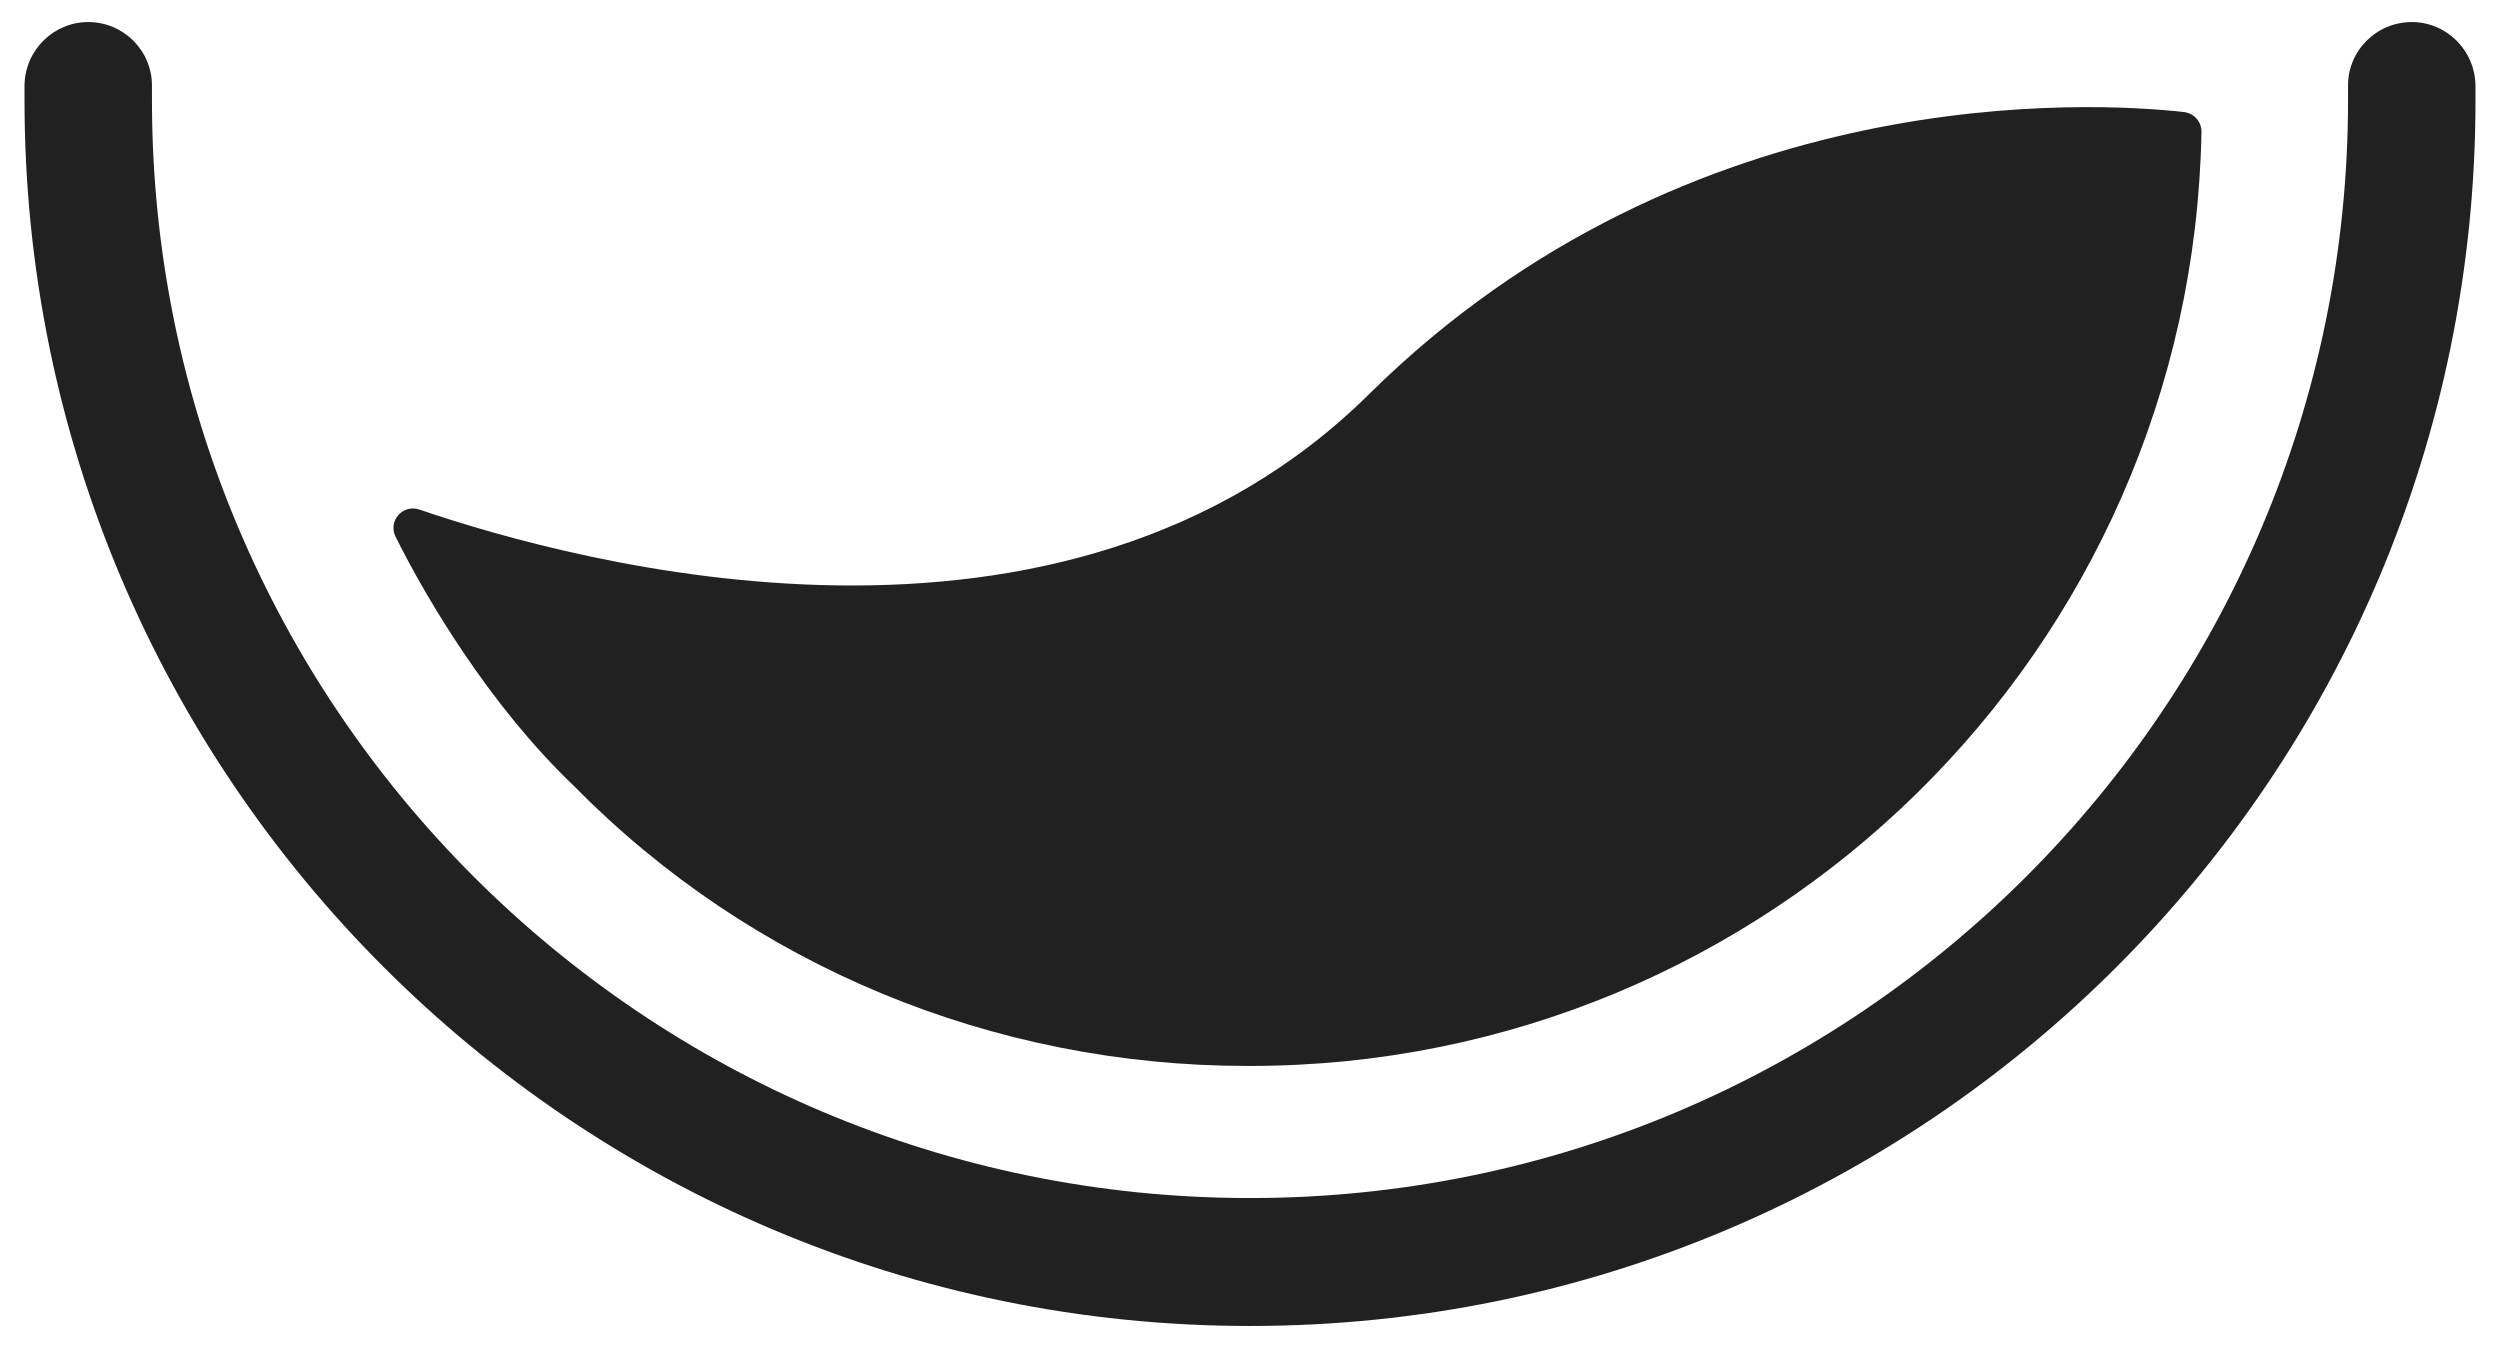
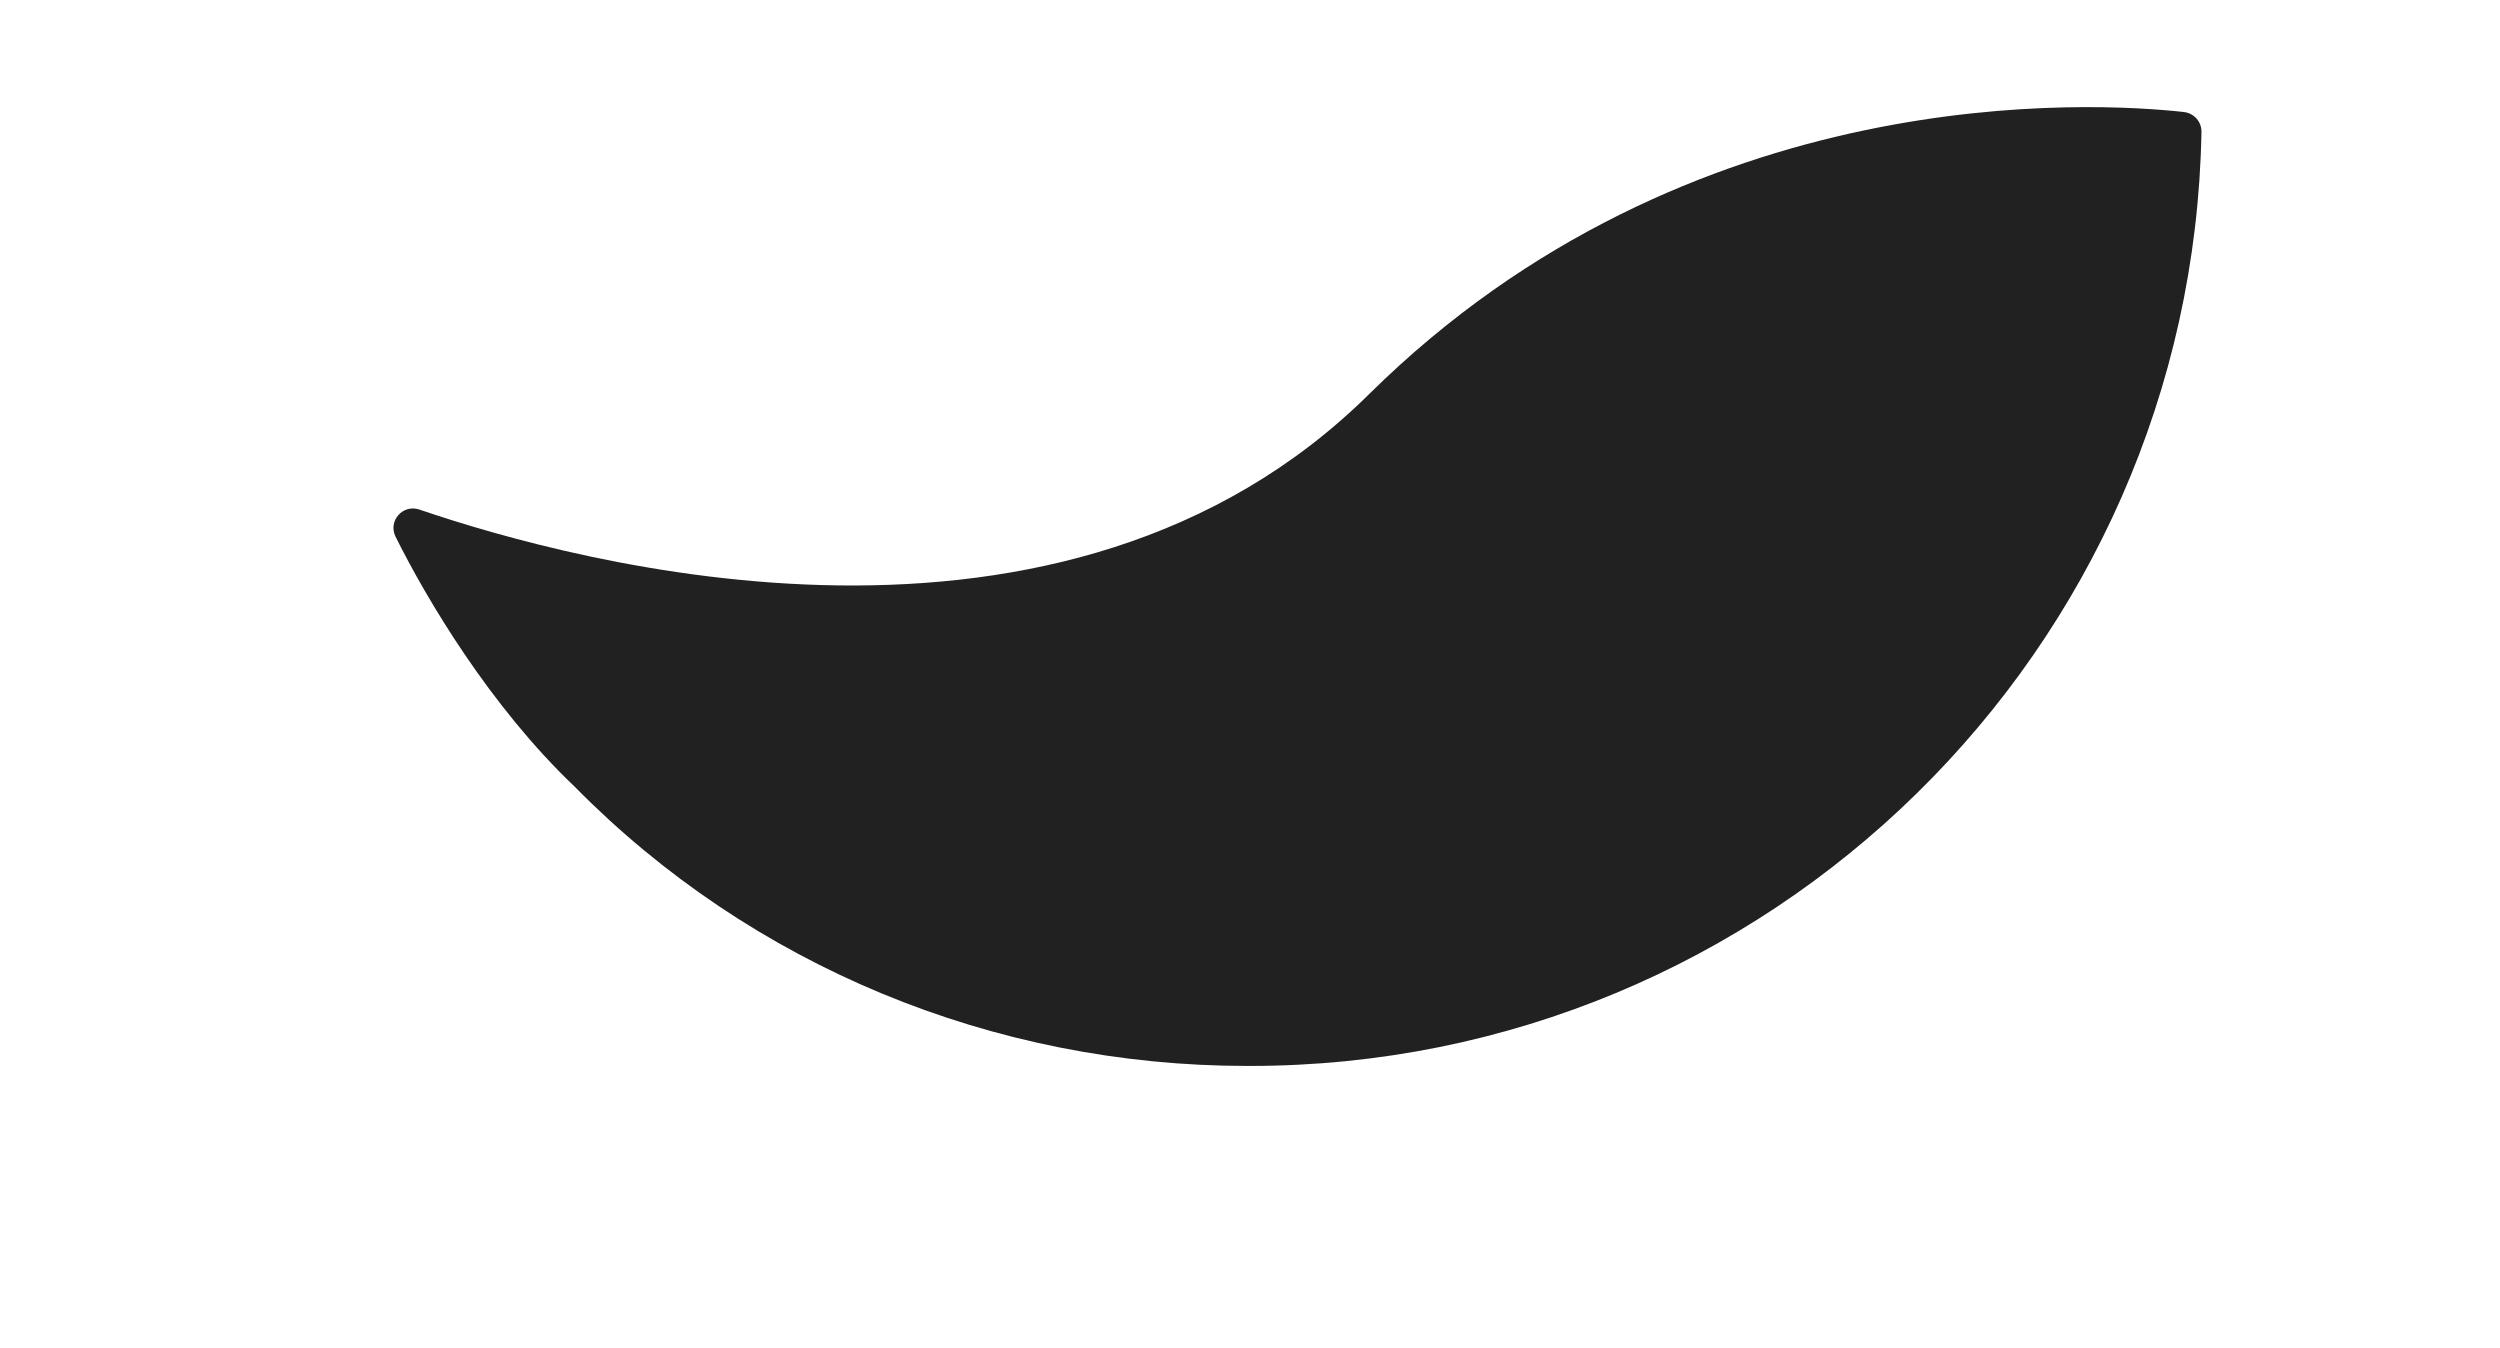
<svg xmlns="http://www.w3.org/2000/svg" version="1.1" id="Layer_1" x="0px" y="0px" viewBox="0 0 1020 550" style="enable-background:new 0 0 1020 550;" xml:space="preserve">
  <style type="text/css">
	.st0{fill:#212121;}
</style>
  <g>
    <g>
      <g>
        <path class="st0" d="M558.8,160.6C434,284.3,235.4,229.8,171.1,207.9c-6.8-2.3-12.9,4.7-9.7,11.1c12.7,25.5,38.6,69.2,73.1,102     c72.1,73.2,170.9,113.9,274.3,113.9h1.2c211.5,0,384.3-169.3,388.2-381c0.1-4.2-3-7.7-7.2-8.2C854.8,41.7,689.6,31.5,558.8,160.6     z M171.8,210.6L171.8,210.6L171.8,210.6z" />
      </g>
-       <path class="st0" d="M984,9c-14.5,0-26.2,11.8-26,26.2c0,1.9,0,3.8,0,5.6c0,247.4-200.6,448-448,448S62,288.3,62,40.9    c0-1.9,0-3.8,0-5.6C62.2,20.8,50.5,9,36,9l0,0C21.8,9,10.2,20.5,10,34.8c0,2,0,4.1,0,6.1C10,317,233.9,541,510,541    s500-223.9,500-500c0-2,0-4.1,0-6.1C1009.8,20.5,998.2,9,984,9L984,9z" />
    </g>
  </g>
</svg>